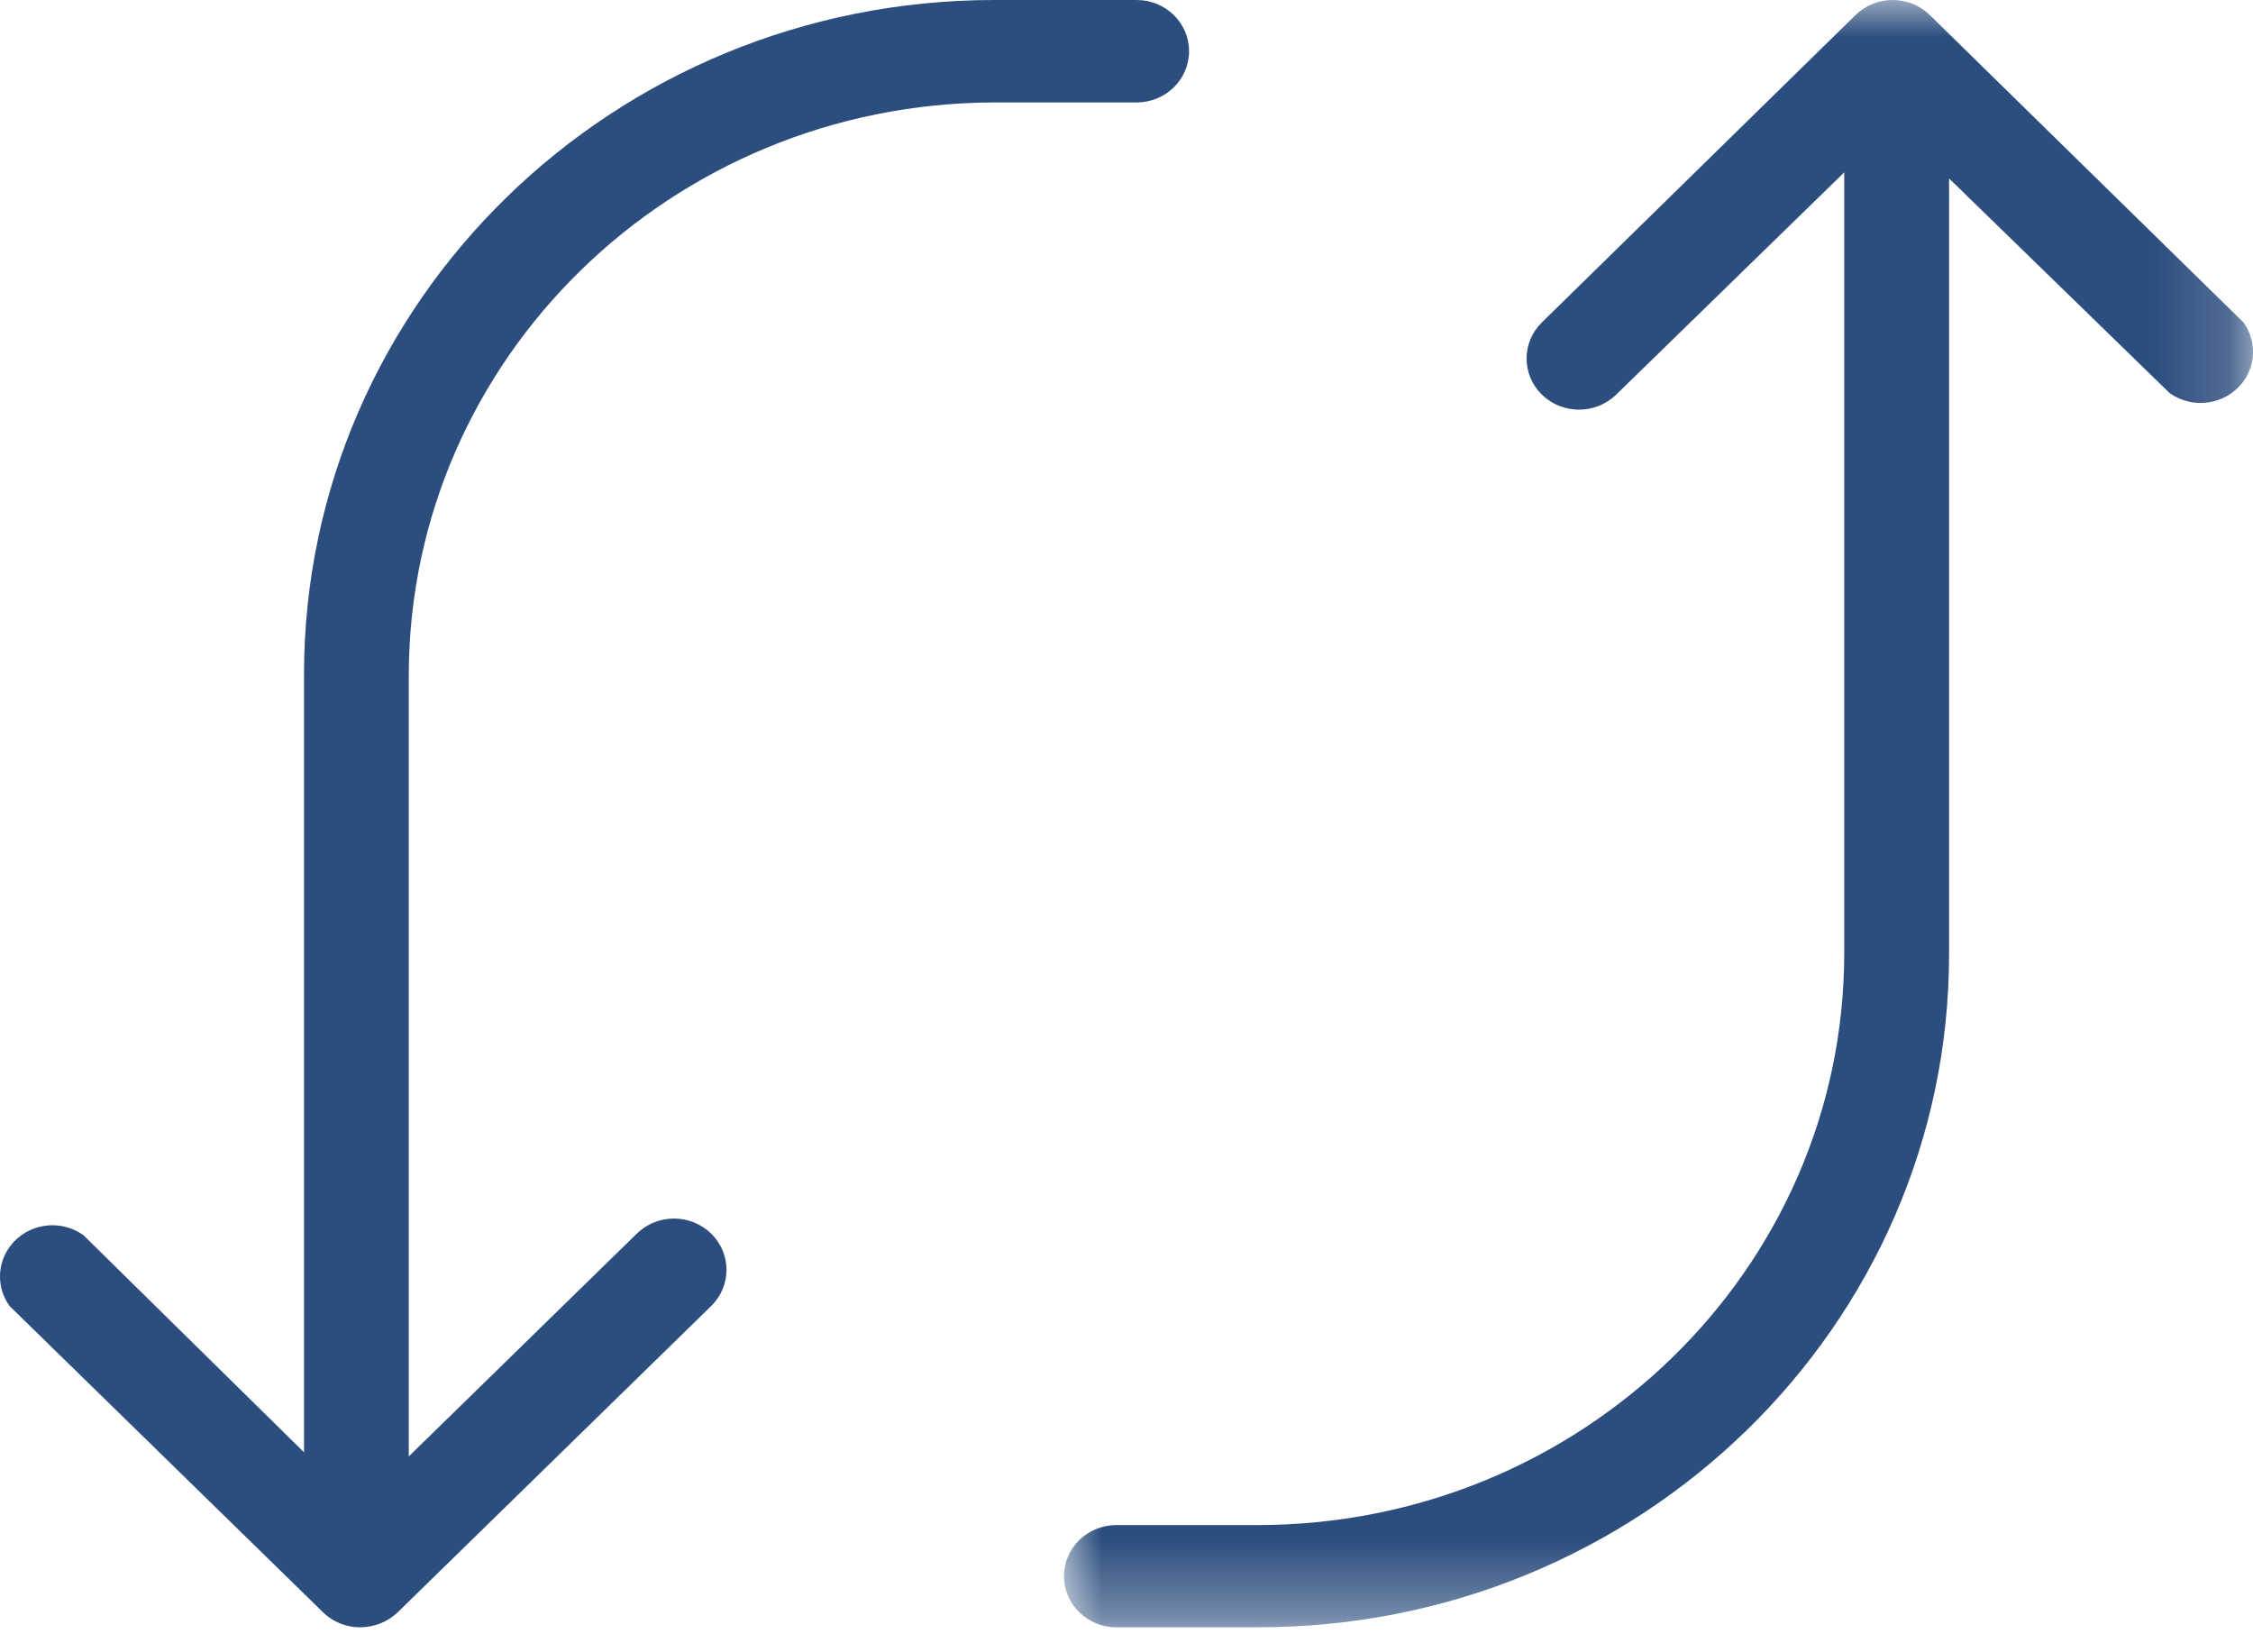
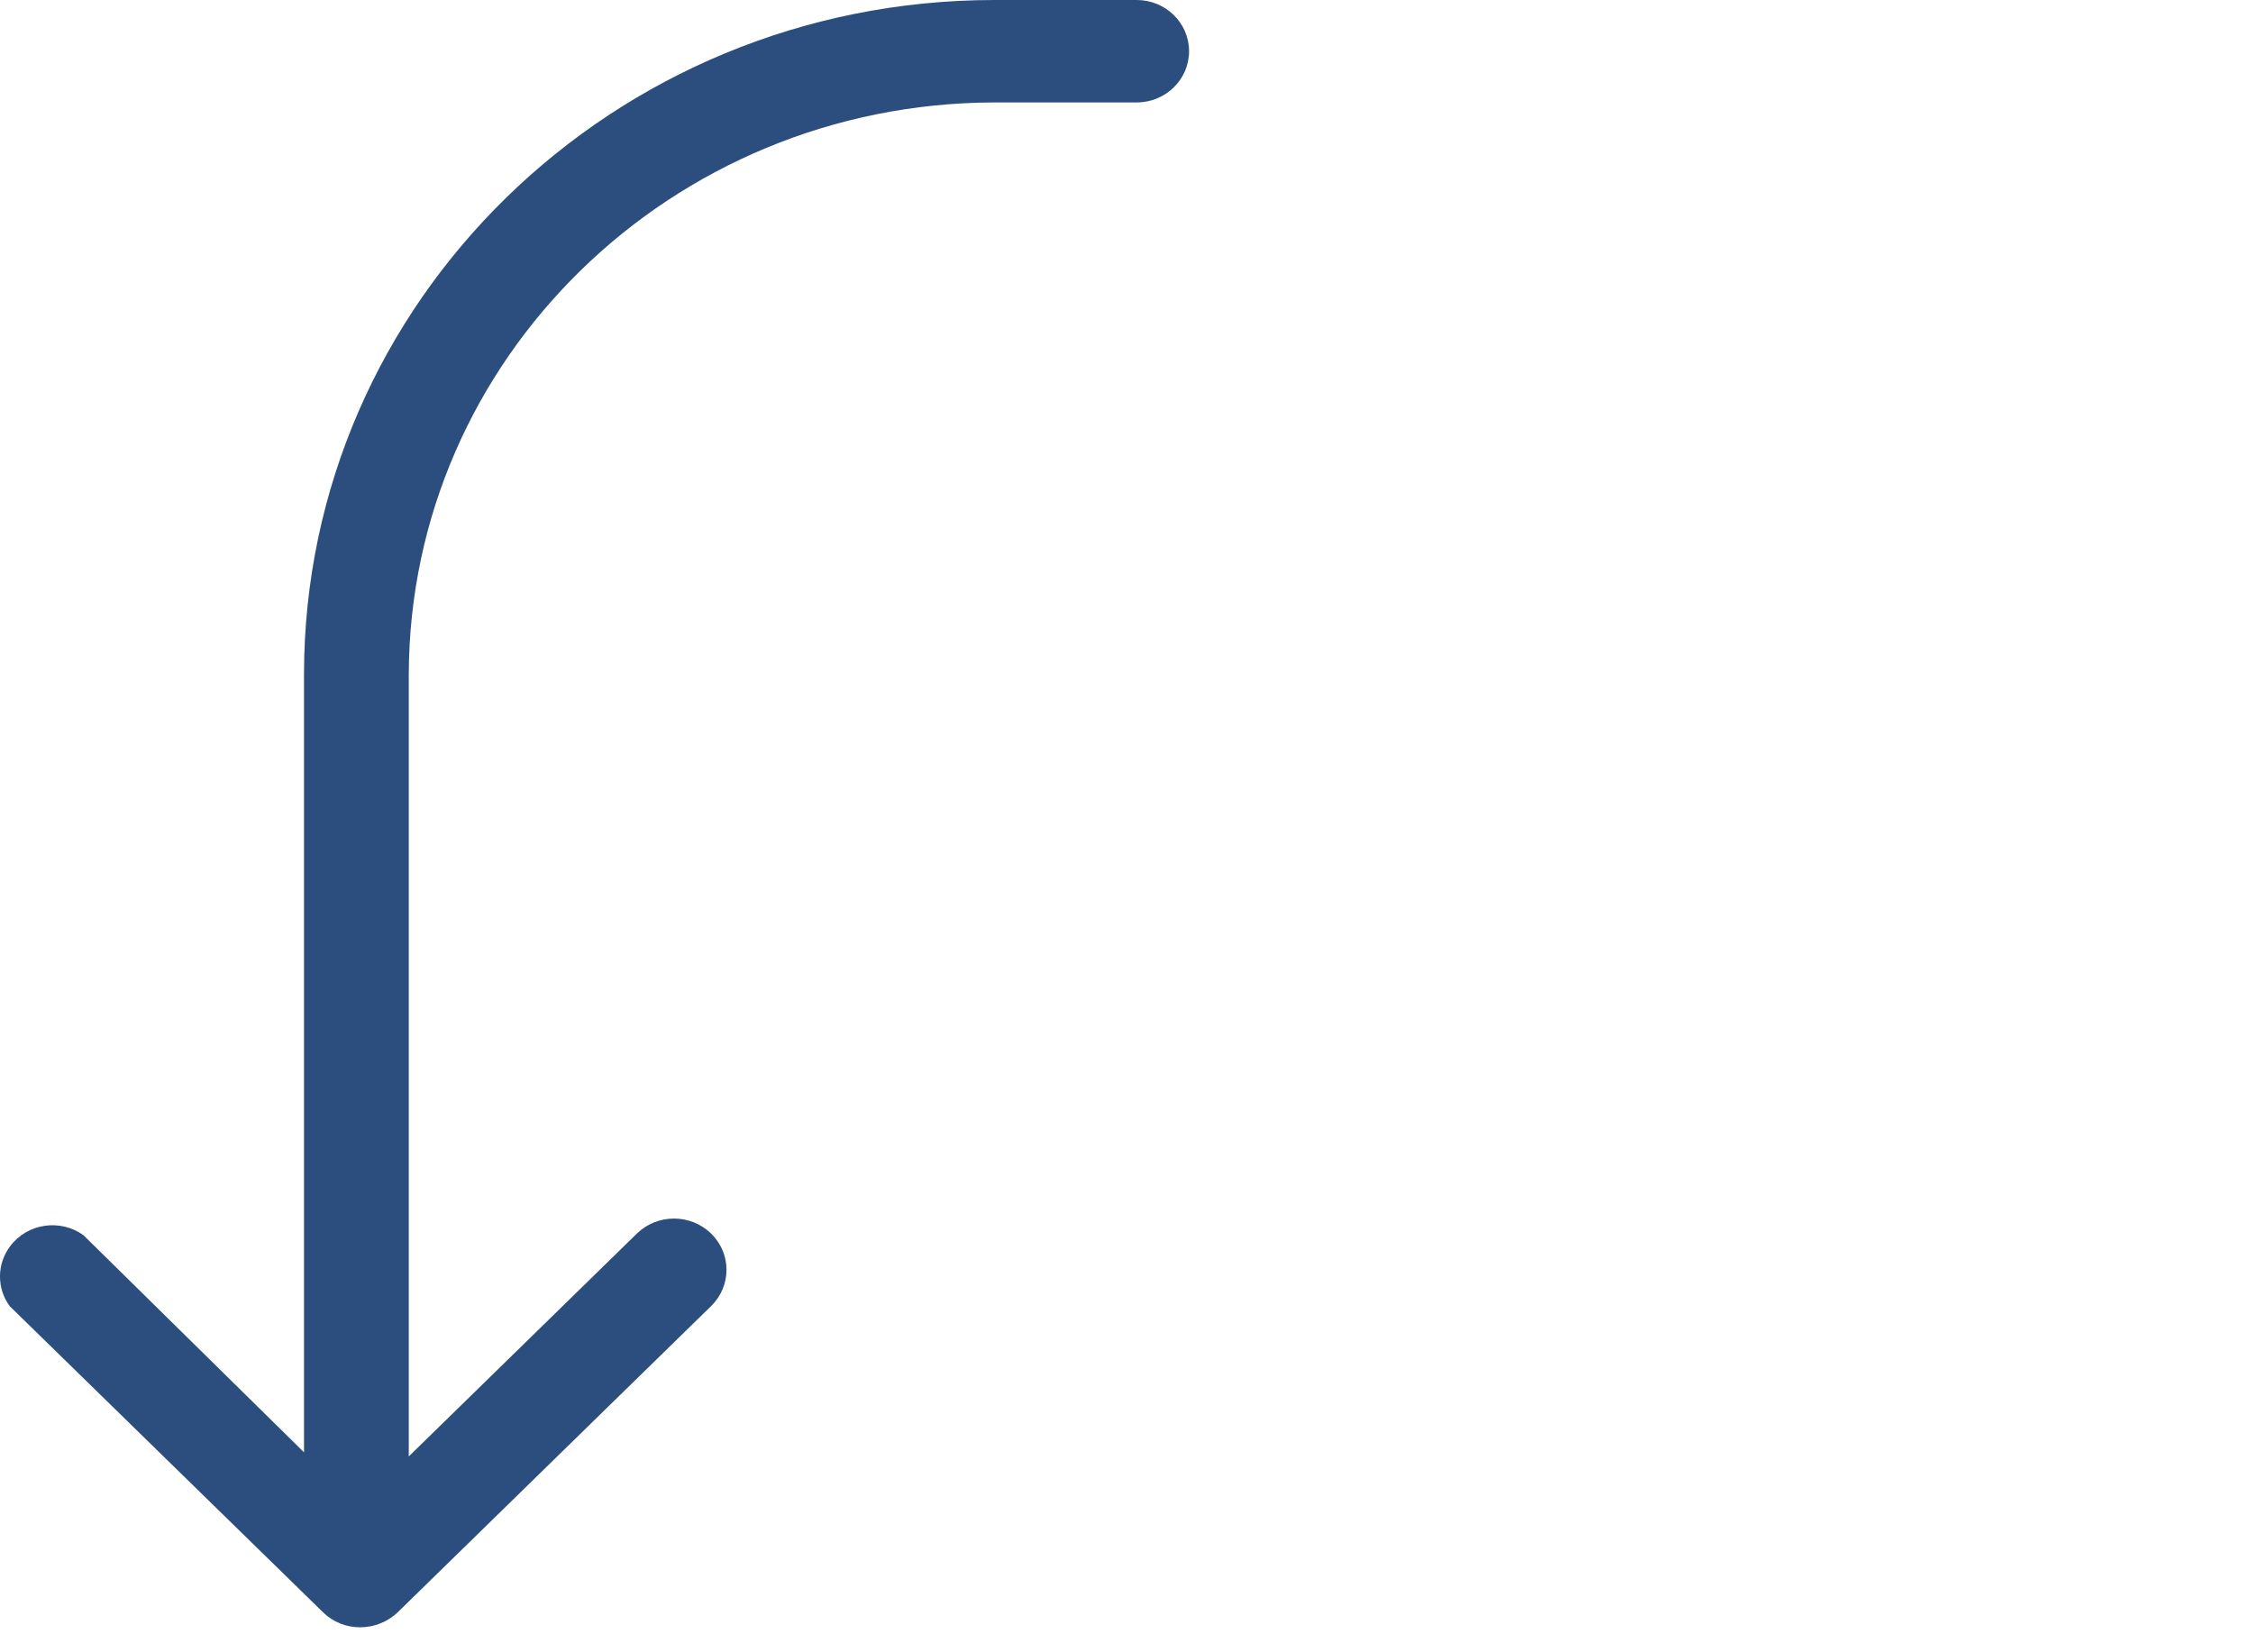
<svg xmlns="http://www.w3.org/2000/svg" xmlns:xlink="http://www.w3.org/1999/xlink" width="30px" height="22px" viewBox="0 0 30 22" version="1.1">
  <title>icon/flip</title>
  <defs>
-     <polygon id="path-1" points="0 0 15.833 0 15.833 21.667 0 21.667" />
-   </defs>
+     </defs>
  <g id="icon/flip" stroke="none" stroke-width="1" fill="none" fill-rule="evenodd">
    <g id="Group-6-Copy-19" transform="translate(0, 0)">
      <path d="M13.232,1.364 L15.135,1.364 C15.521,1.364 15.833,1.058 15.833,0.682 C15.833,0.305 15.521,0 15.135,0 L13.232,0 C8.162,0.006 4.054,4.02 4.048,8.973 L4.048,19.337 L1.111,16.446 C0.8,16.223 0.363,16.289 0.136,16.592 C-0.043,16.829 -0.045,17.151 0.128,17.39 L4.304,21.47 C4.435,21.597 4.611,21.668 4.796,21.667 C4.981,21.667 5.159,21.596 5.293,21.47 L9.469,17.39 C9.742,17.123 9.742,16.691 9.469,16.425 C9.196,16.158 8.754,16.158 8.48,16.425 L5.443,19.392 L5.443,8.973 C5.458,4.777 8.937,1.378 13.232,1.364" id="Fill-1" fill="#2C4E7E" />
      <g id="Group-5" transform="translate(14.167, 0)">
        <mask id="mask-2" fill="white">
          <use xlink:href="#path-1" />
        </mask>
        <g id="Clip-4" />
-         <path d="M15.705,4.292 L11.529,0.2 C11.256,-0.066 10.815,-0.067 10.542,0.199 C10.541,0.199 10.541,0.199 10.541,0.2 L6.365,4.292 C6.092,4.558 6.092,4.989 6.365,5.255 C6.638,5.521 7.08,5.521 7.353,5.255 L10.39,2.295 L10.39,12.688 C10.39,16.896 6.891,20.306 2.574,20.306 L0.698,20.306 C0.313,20.306 0,20.611 0,20.986 C0,21.362 0.313,21.667 0.698,21.667 L2.591,21.667 C7.669,21.667 11.786,17.654 11.786,12.704 C11.786,12.699 11.786,12.694 11.786,12.688 L11.786,2.376 L14.722,5.233 C15.033,5.456 15.47,5.39 15.698,5.088 C15.876,4.852 15.879,4.531 15.705,4.292" id="Fill-3" fill="#2C4E7E" mask="url(#mask-2)" />
      </g>
    </g>
  </g>
</svg>